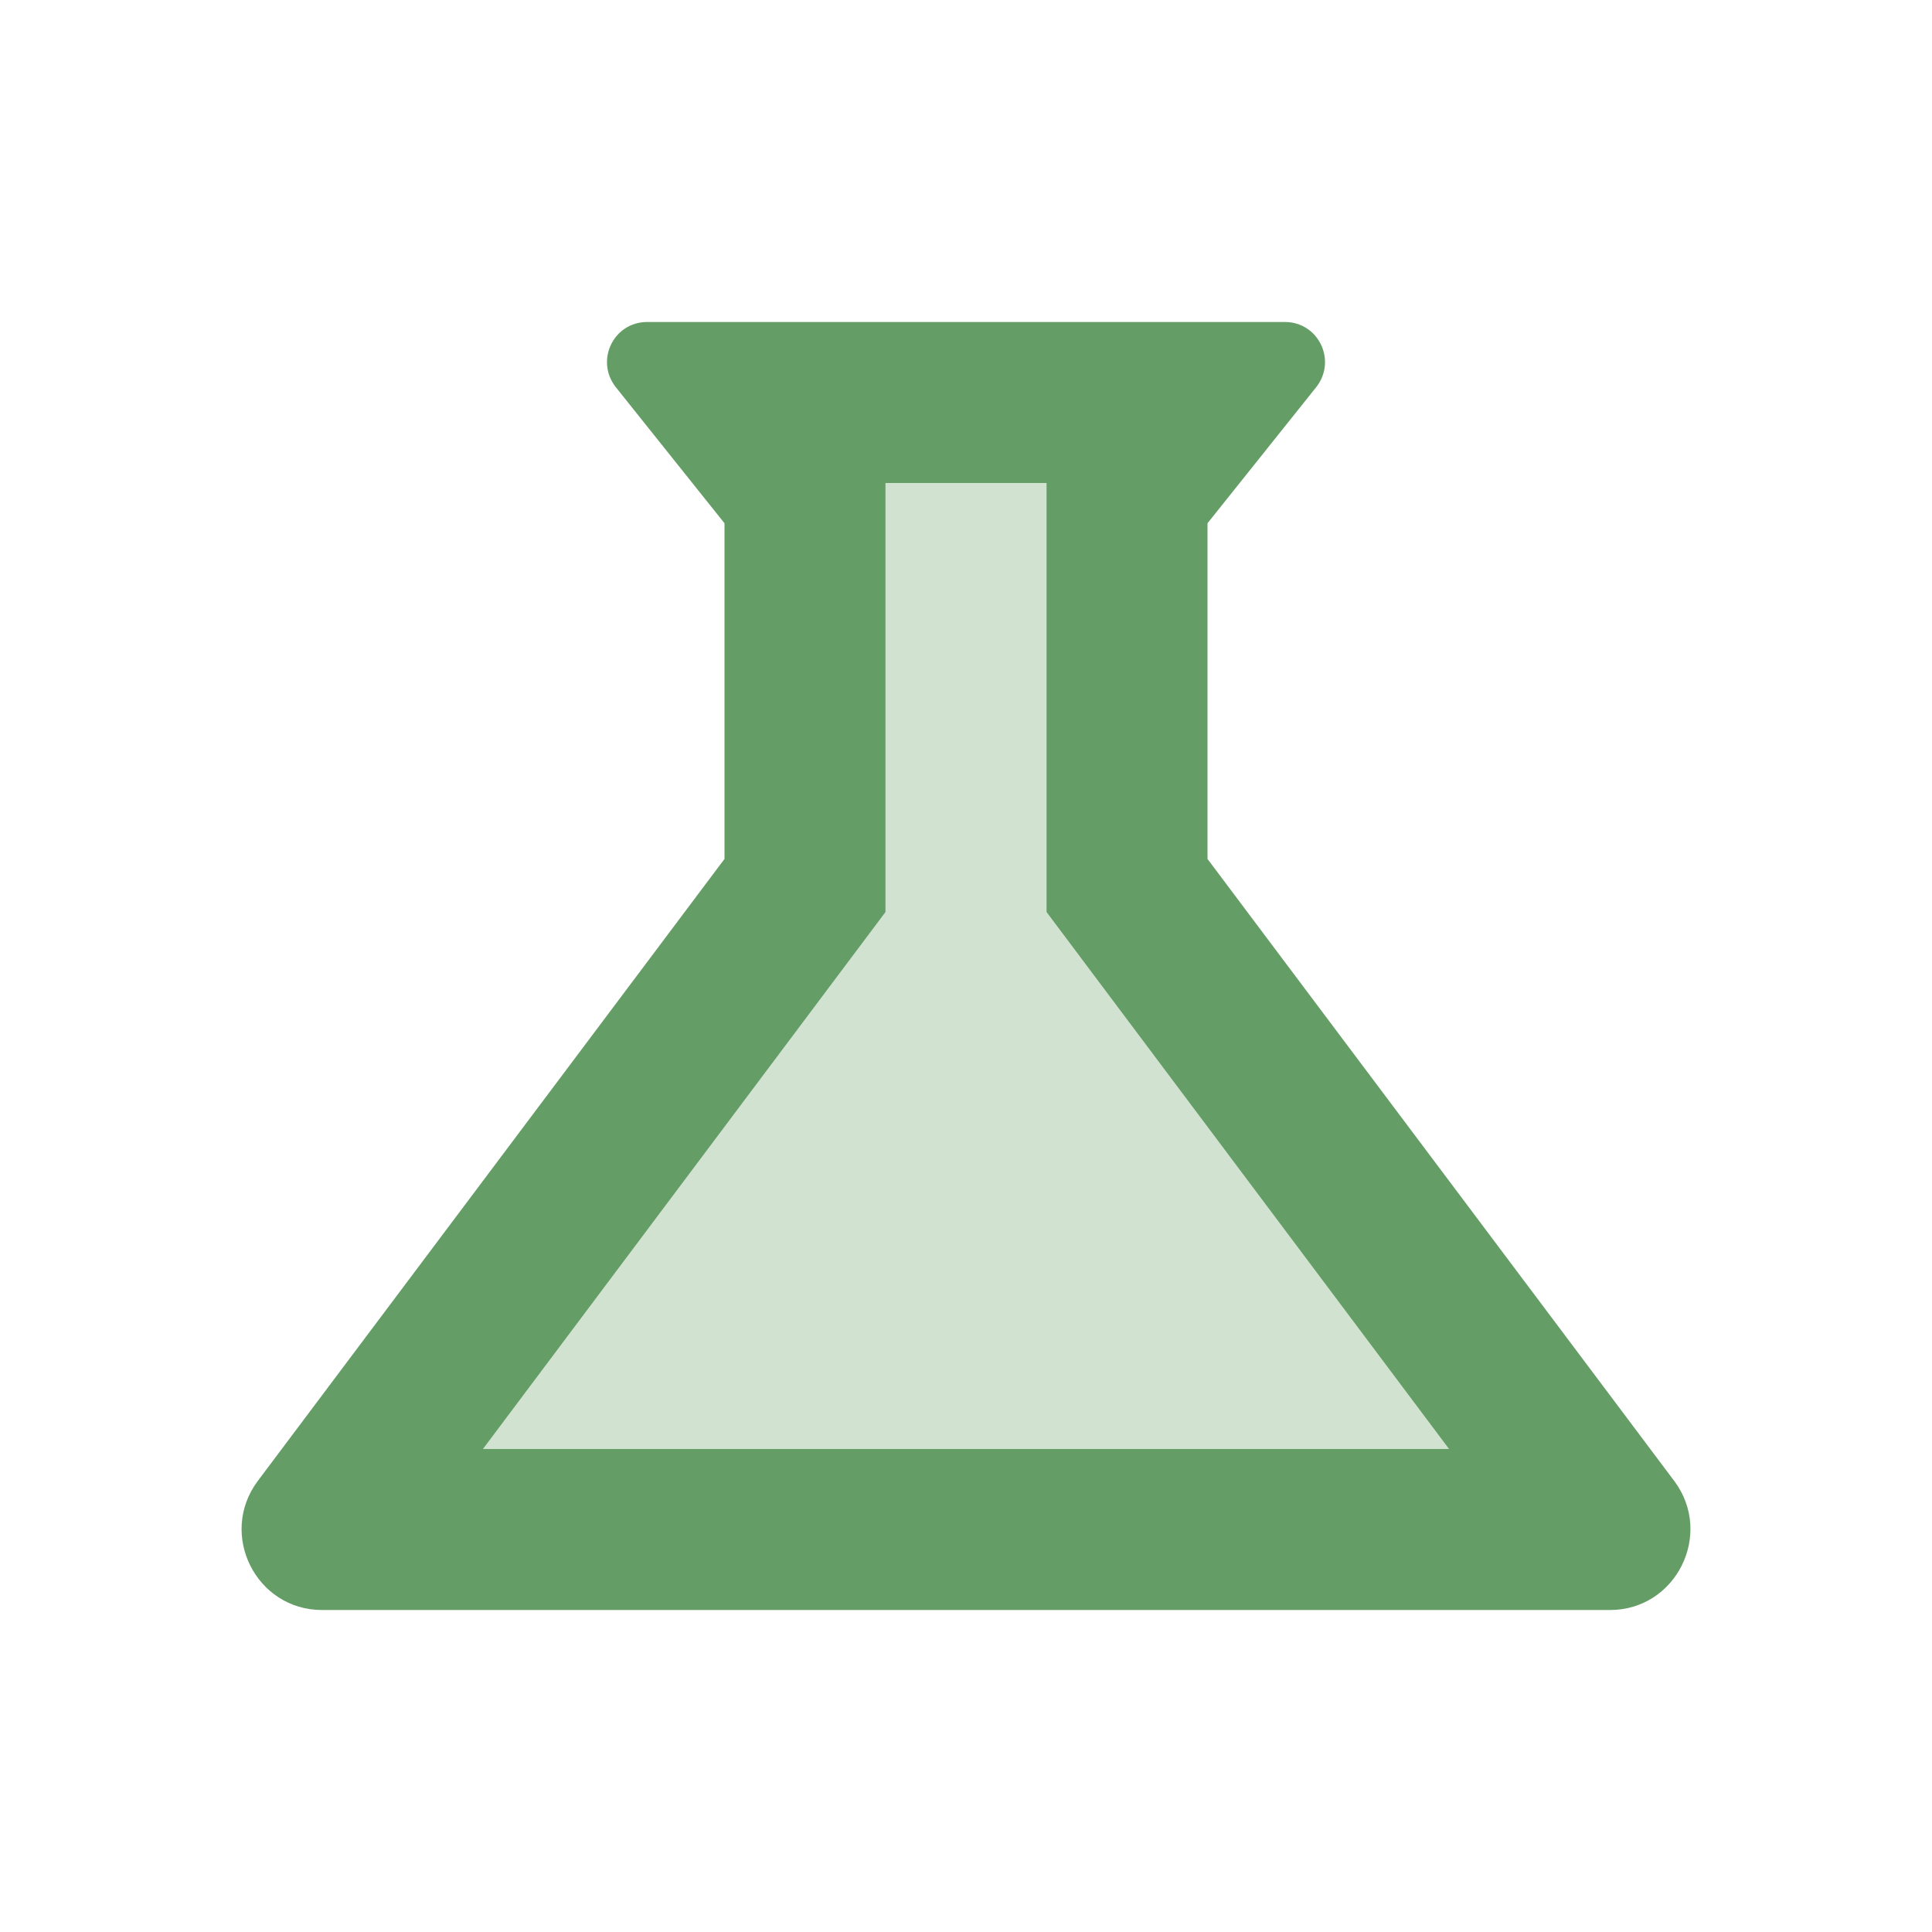
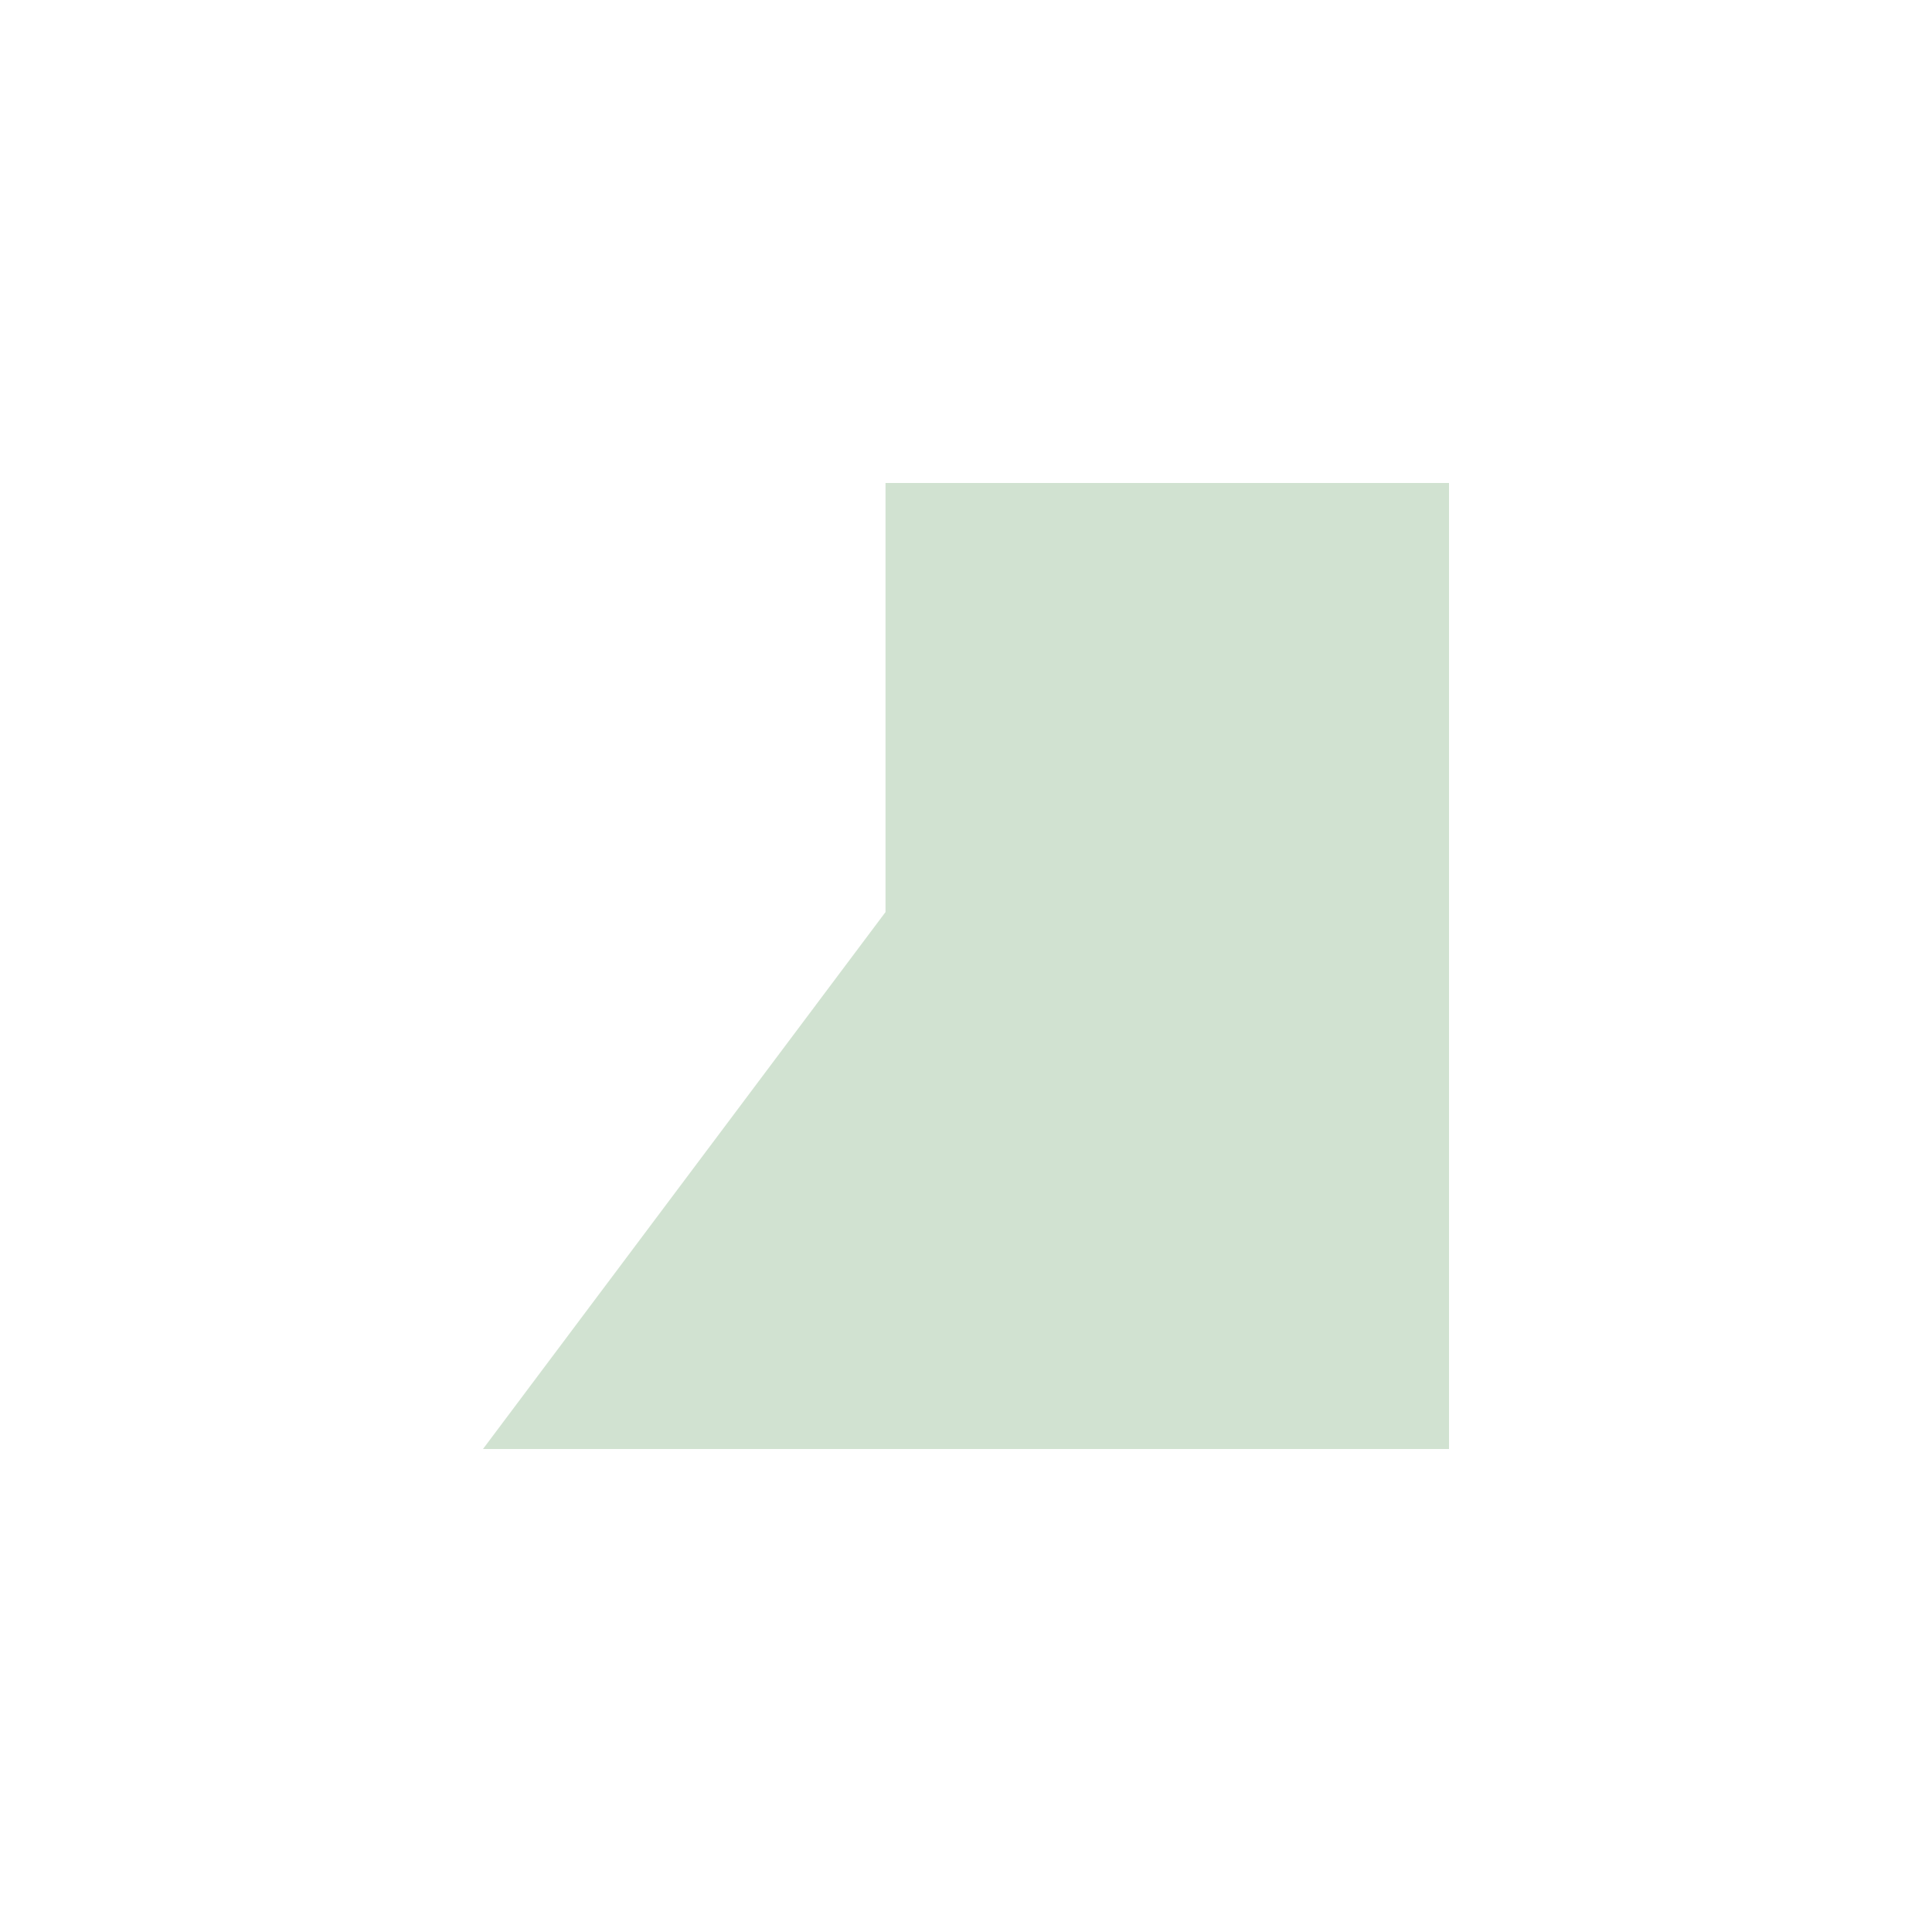
<svg xmlns="http://www.w3.org/2000/svg" width="80" height="80" viewBox="0 0 80 80" fill="none">
-   <path opacity="0.3" d="M43.333 20H36.667V37.767L20 60H60L43.333 37.767V20Z" fill="#649D66" />
-   <path d="M69.334 61.333L50 35.567V21.667L54.5 16.033C55.367 14.933 54.6 13.333 53.2 13.333H26.8C25.4 13.333 24.634 14.933 25.5 16.033L30 21.667V35.567L10.667 61.333C9.034 63.533 10.6 66.667 13.334 66.667H66.667C69.4 66.667 70.967 63.533 69.334 61.333ZM20 60L36.667 37.767V20H43.334V37.767L60 60H20Z" fill="#649D66" />
+   <path opacity="0.3" d="M43.333 20H36.667V37.767L20 60H60V20Z" fill="#649D66" />
</svg>